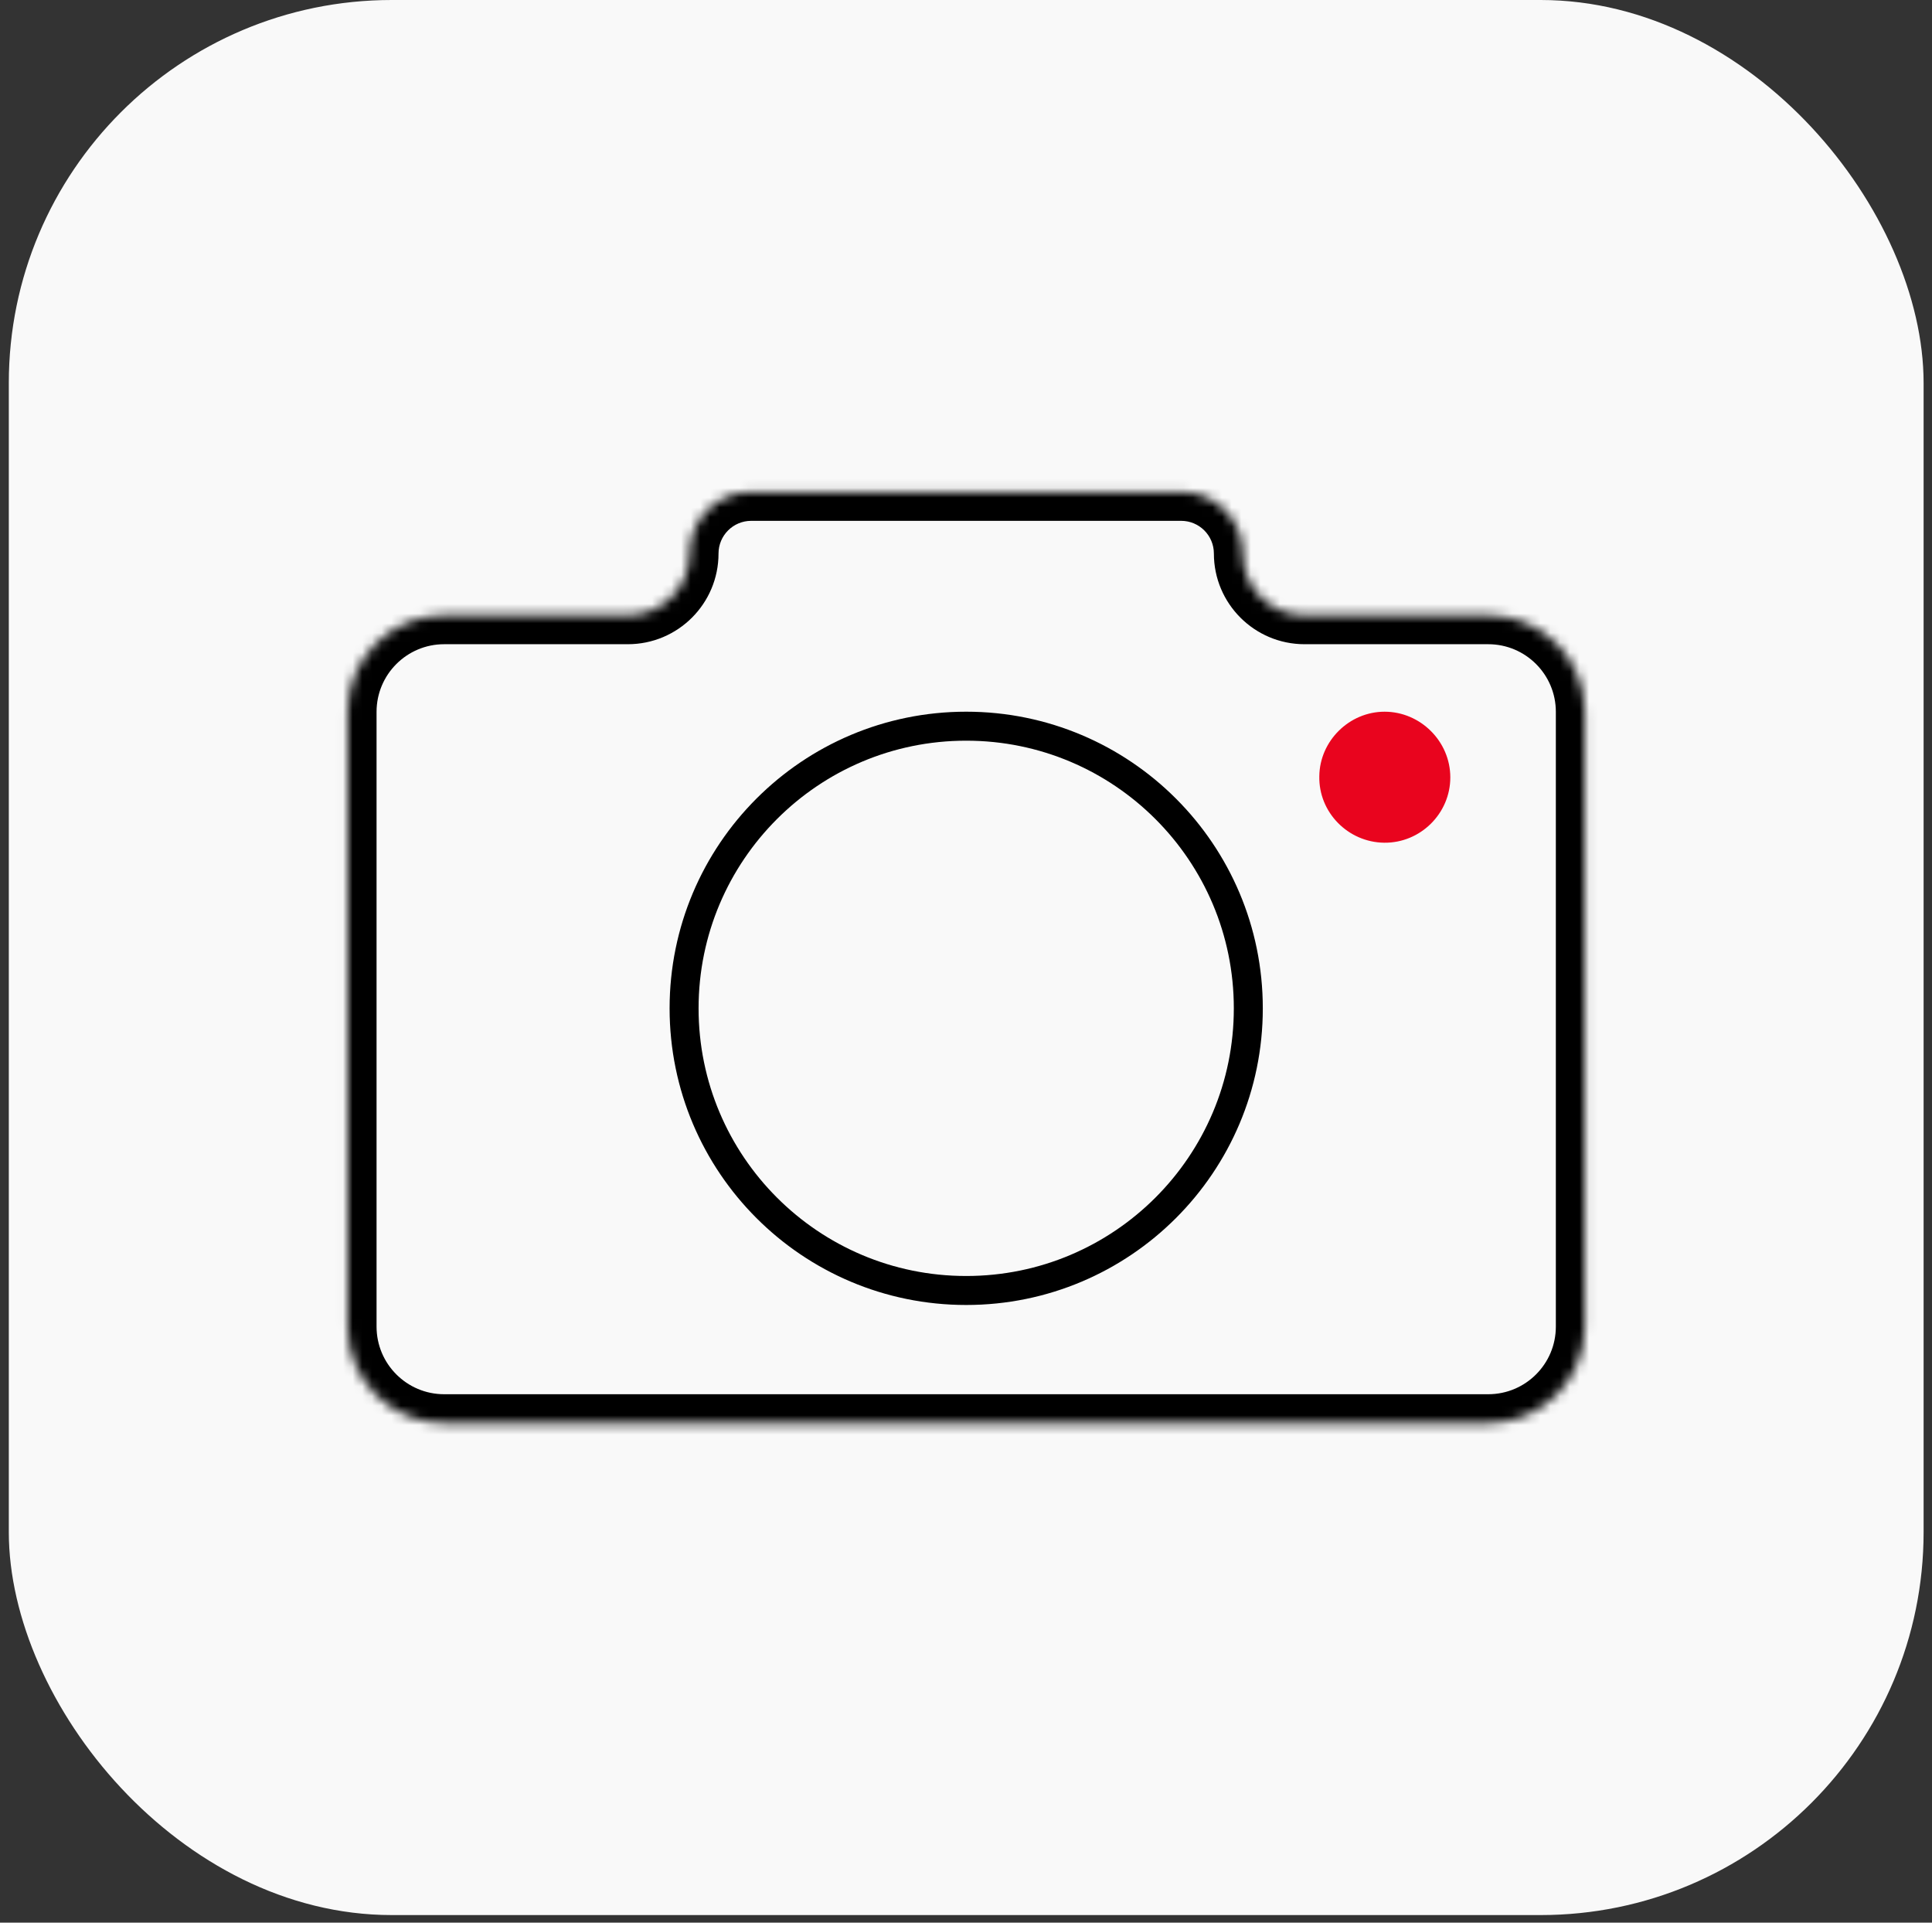
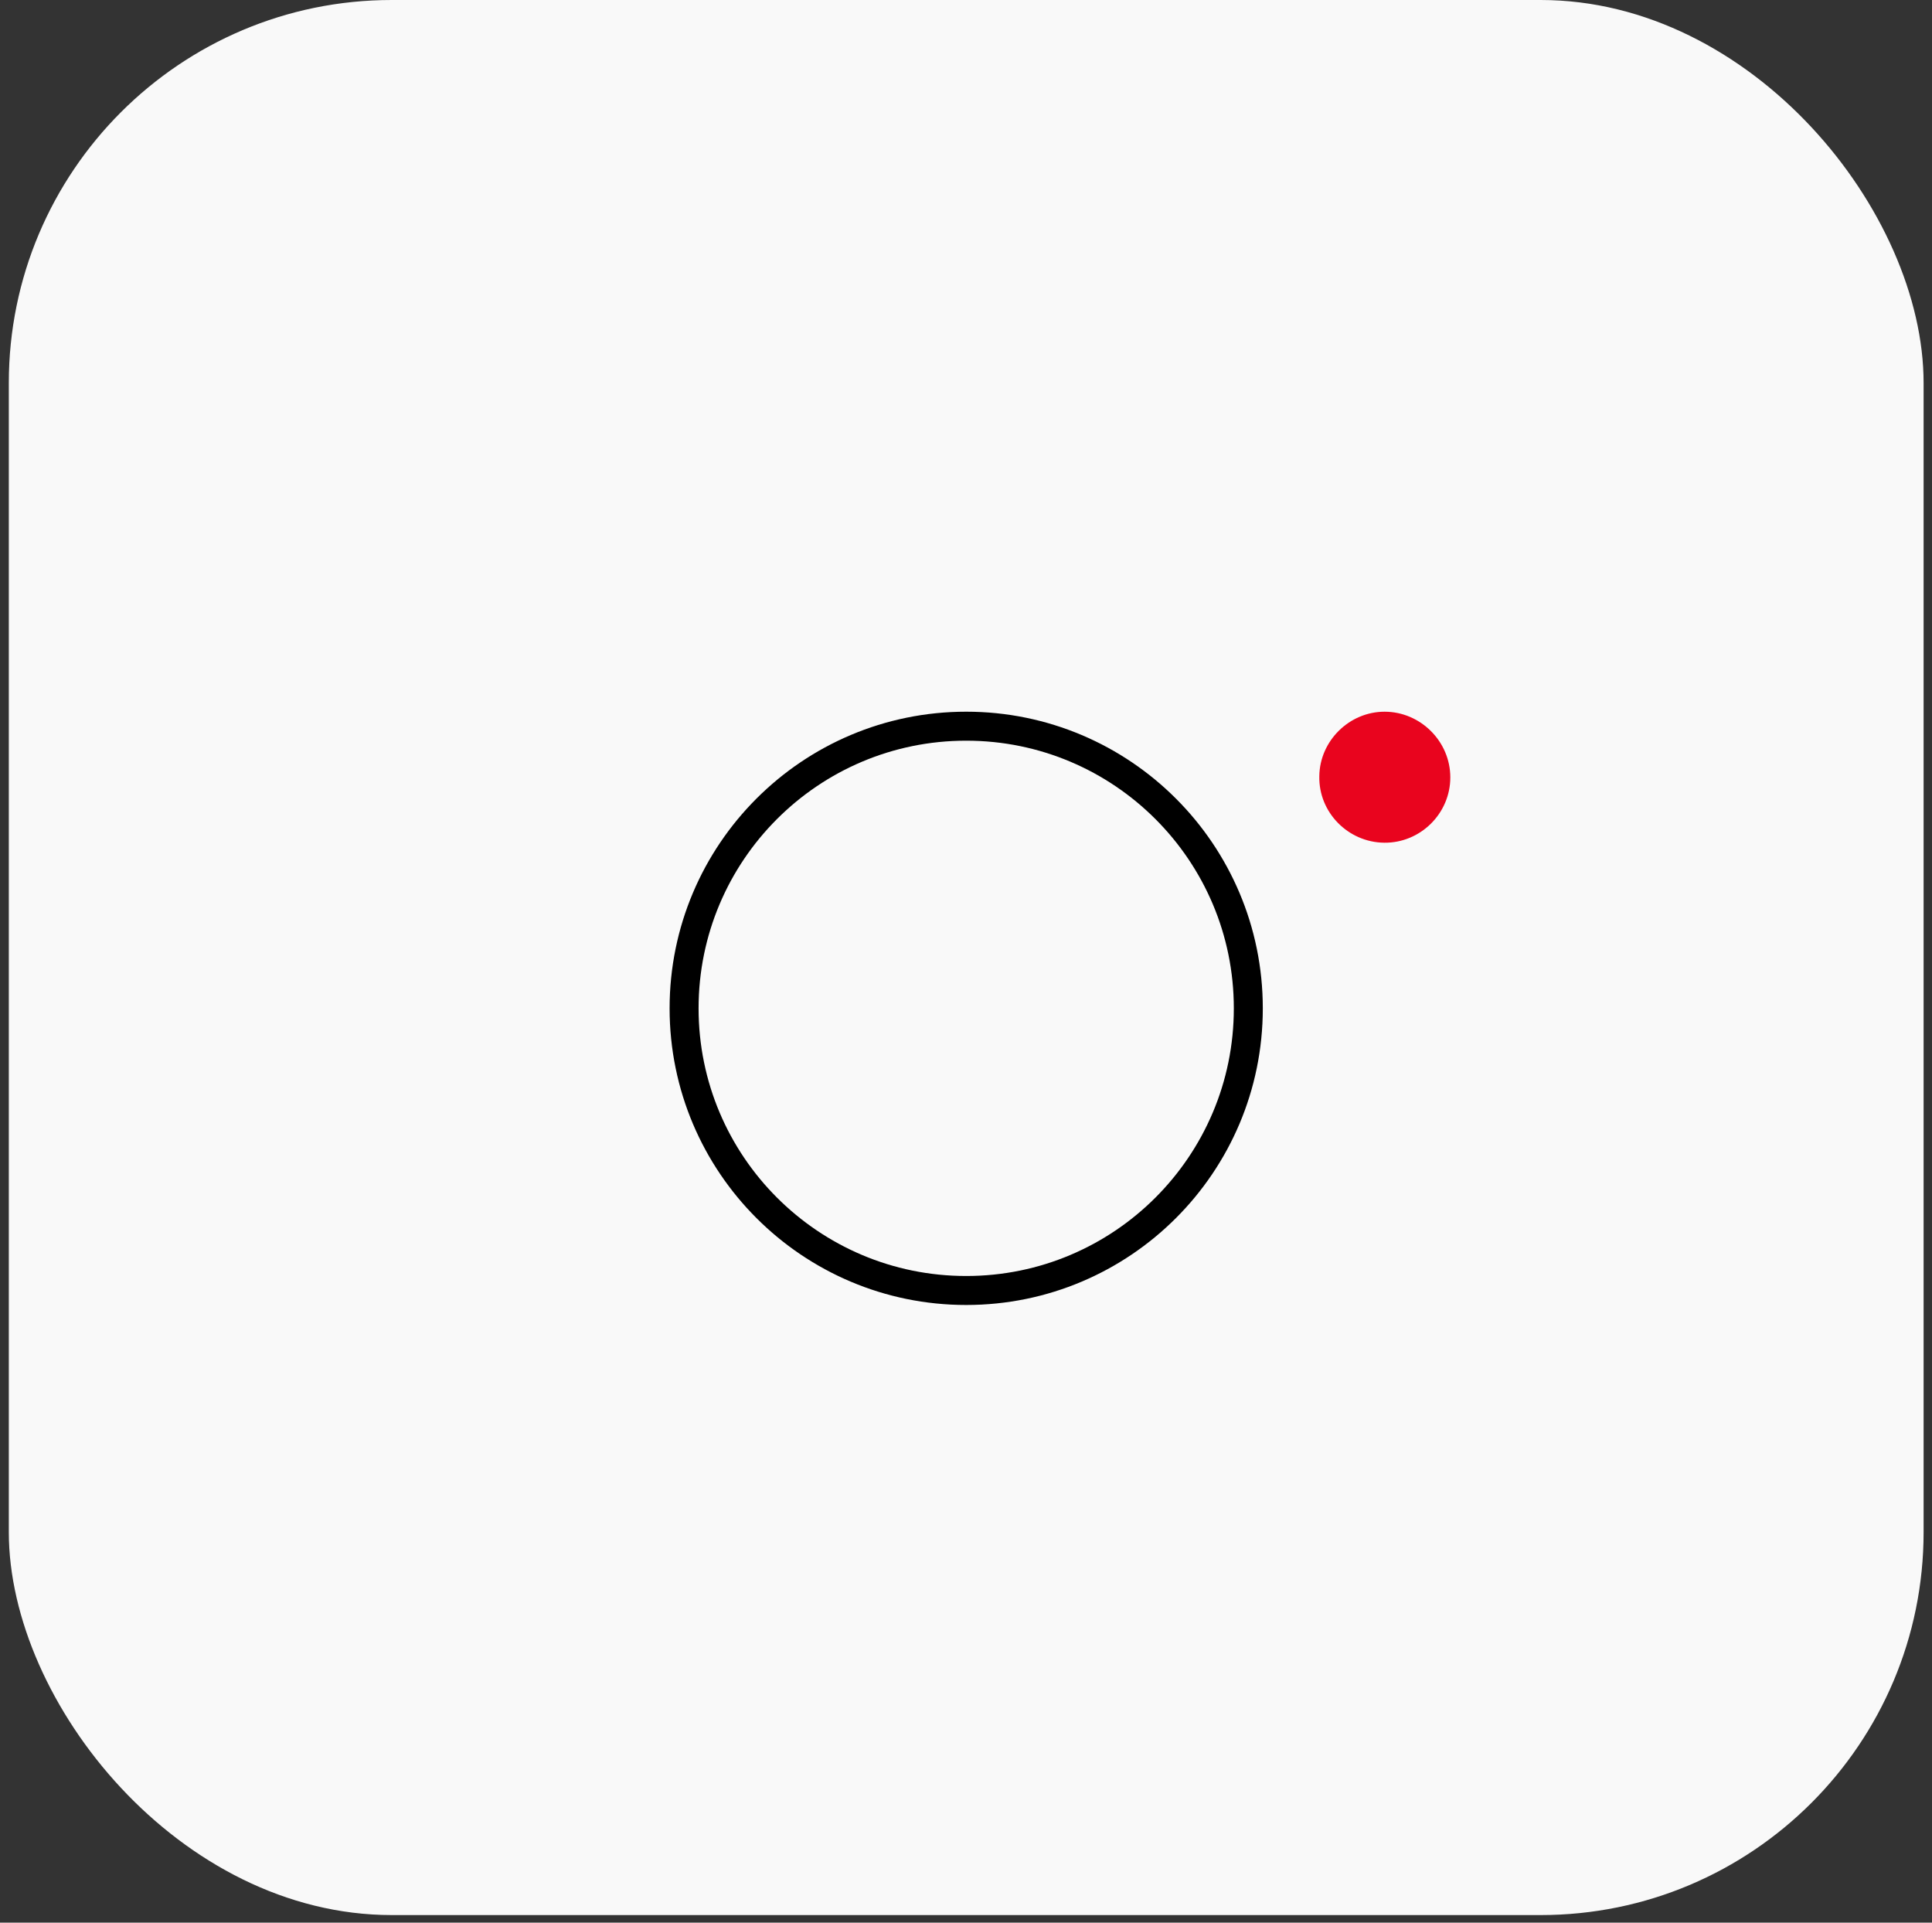
<svg xmlns="http://www.w3.org/2000/svg" width="200" height="199" viewBox="0 0 200 199" fill="none">
  <rect x="0" y="0" width="200" height="199" fill="#333333" stroke="none" />
  <rect x="0.912" width="198.219" height="198.219" rx="39.644" fill="#F9F9F9" />
  <mask id="path-2-inside-1_3785_70425" fill="white">
-     <path fill-rule="evenodd" clip-rule="evenodd" d="M128.661 57.294C128.661 53.767 125.802 50.909 122.276 50.909H77.766C74.24 50.909 71.381 53.767 71.381 57.294V57.294C71.381 60.82 68.522 63.679 64.996 63.679H45.981C40.459 63.679 35.981 68.156 35.981 73.679V137.31C35.981 142.833 40.459 147.31 45.981 147.31H154.061C159.583 147.31 164.061 142.833 164.061 137.31V73.679C164.061 68.156 159.583 63.679 154.061 63.679H135.046C131.52 63.679 128.661 60.82 128.661 57.294V57.294Z" />
-   </mask>
+     </mask>
  <path d="M77.766 53.909H122.276V47.909H77.766V53.909ZM45.981 66.679H64.996V60.679H45.981V66.679ZM38.981 137.31V73.679H32.981V137.31H38.981ZM154.061 144.31H45.981V150.31H154.061V144.31ZM161.061 73.679V137.31H167.061V73.679H161.061ZM135.046 66.679H154.061V60.679H135.046V66.679ZM135.046 60.679C133.177 60.679 131.661 59.164 131.661 57.294H125.661C125.661 62.477 129.863 66.679 135.046 66.679V60.679ZM167.061 73.679C167.061 66.499 161.24 60.679 154.061 60.679V66.679C157.927 66.679 161.061 69.813 161.061 73.679H167.061ZM154.061 150.31C161.24 150.31 167.061 144.49 167.061 137.31H161.061C161.061 141.176 157.927 144.31 154.061 144.31V150.31ZM32.981 137.31C32.981 144.49 38.802 150.31 45.981 150.31V144.31C42.115 144.31 38.981 141.176 38.981 137.31H32.981ZM45.981 60.679C38.802 60.679 32.981 66.499 32.981 73.679H38.981C38.981 69.813 42.115 66.679 45.981 66.679V60.679ZM68.381 57.294C68.381 59.164 66.865 60.679 64.996 60.679V66.679C70.179 66.679 74.381 62.477 74.381 57.294H68.381ZM122.276 53.909C124.145 53.909 125.661 55.424 125.661 57.294H131.661C131.661 52.111 127.459 47.909 122.276 47.909V53.909ZM77.766 47.909C72.583 47.909 68.381 52.111 68.381 57.294H74.381C74.381 55.424 75.897 53.909 77.766 53.909V47.909Z" fill="black" mask="url(#path-2-inside-1_3785_70425)" />
  <circle cx="100.021" cy="104.368" r="29.204" stroke="black" stroke-width="3" />
  <path d="M150.136 80.466C150.136 84.207 147.033 87.268 143.292 87.225C139.551 87.183 136.49 84.08 136.575 80.339C136.617 76.683 139.678 73.665 143.334 73.665C147.033 73.665 150.136 76.725 150.136 80.466Z" fill="#E9041E" />
</svg>